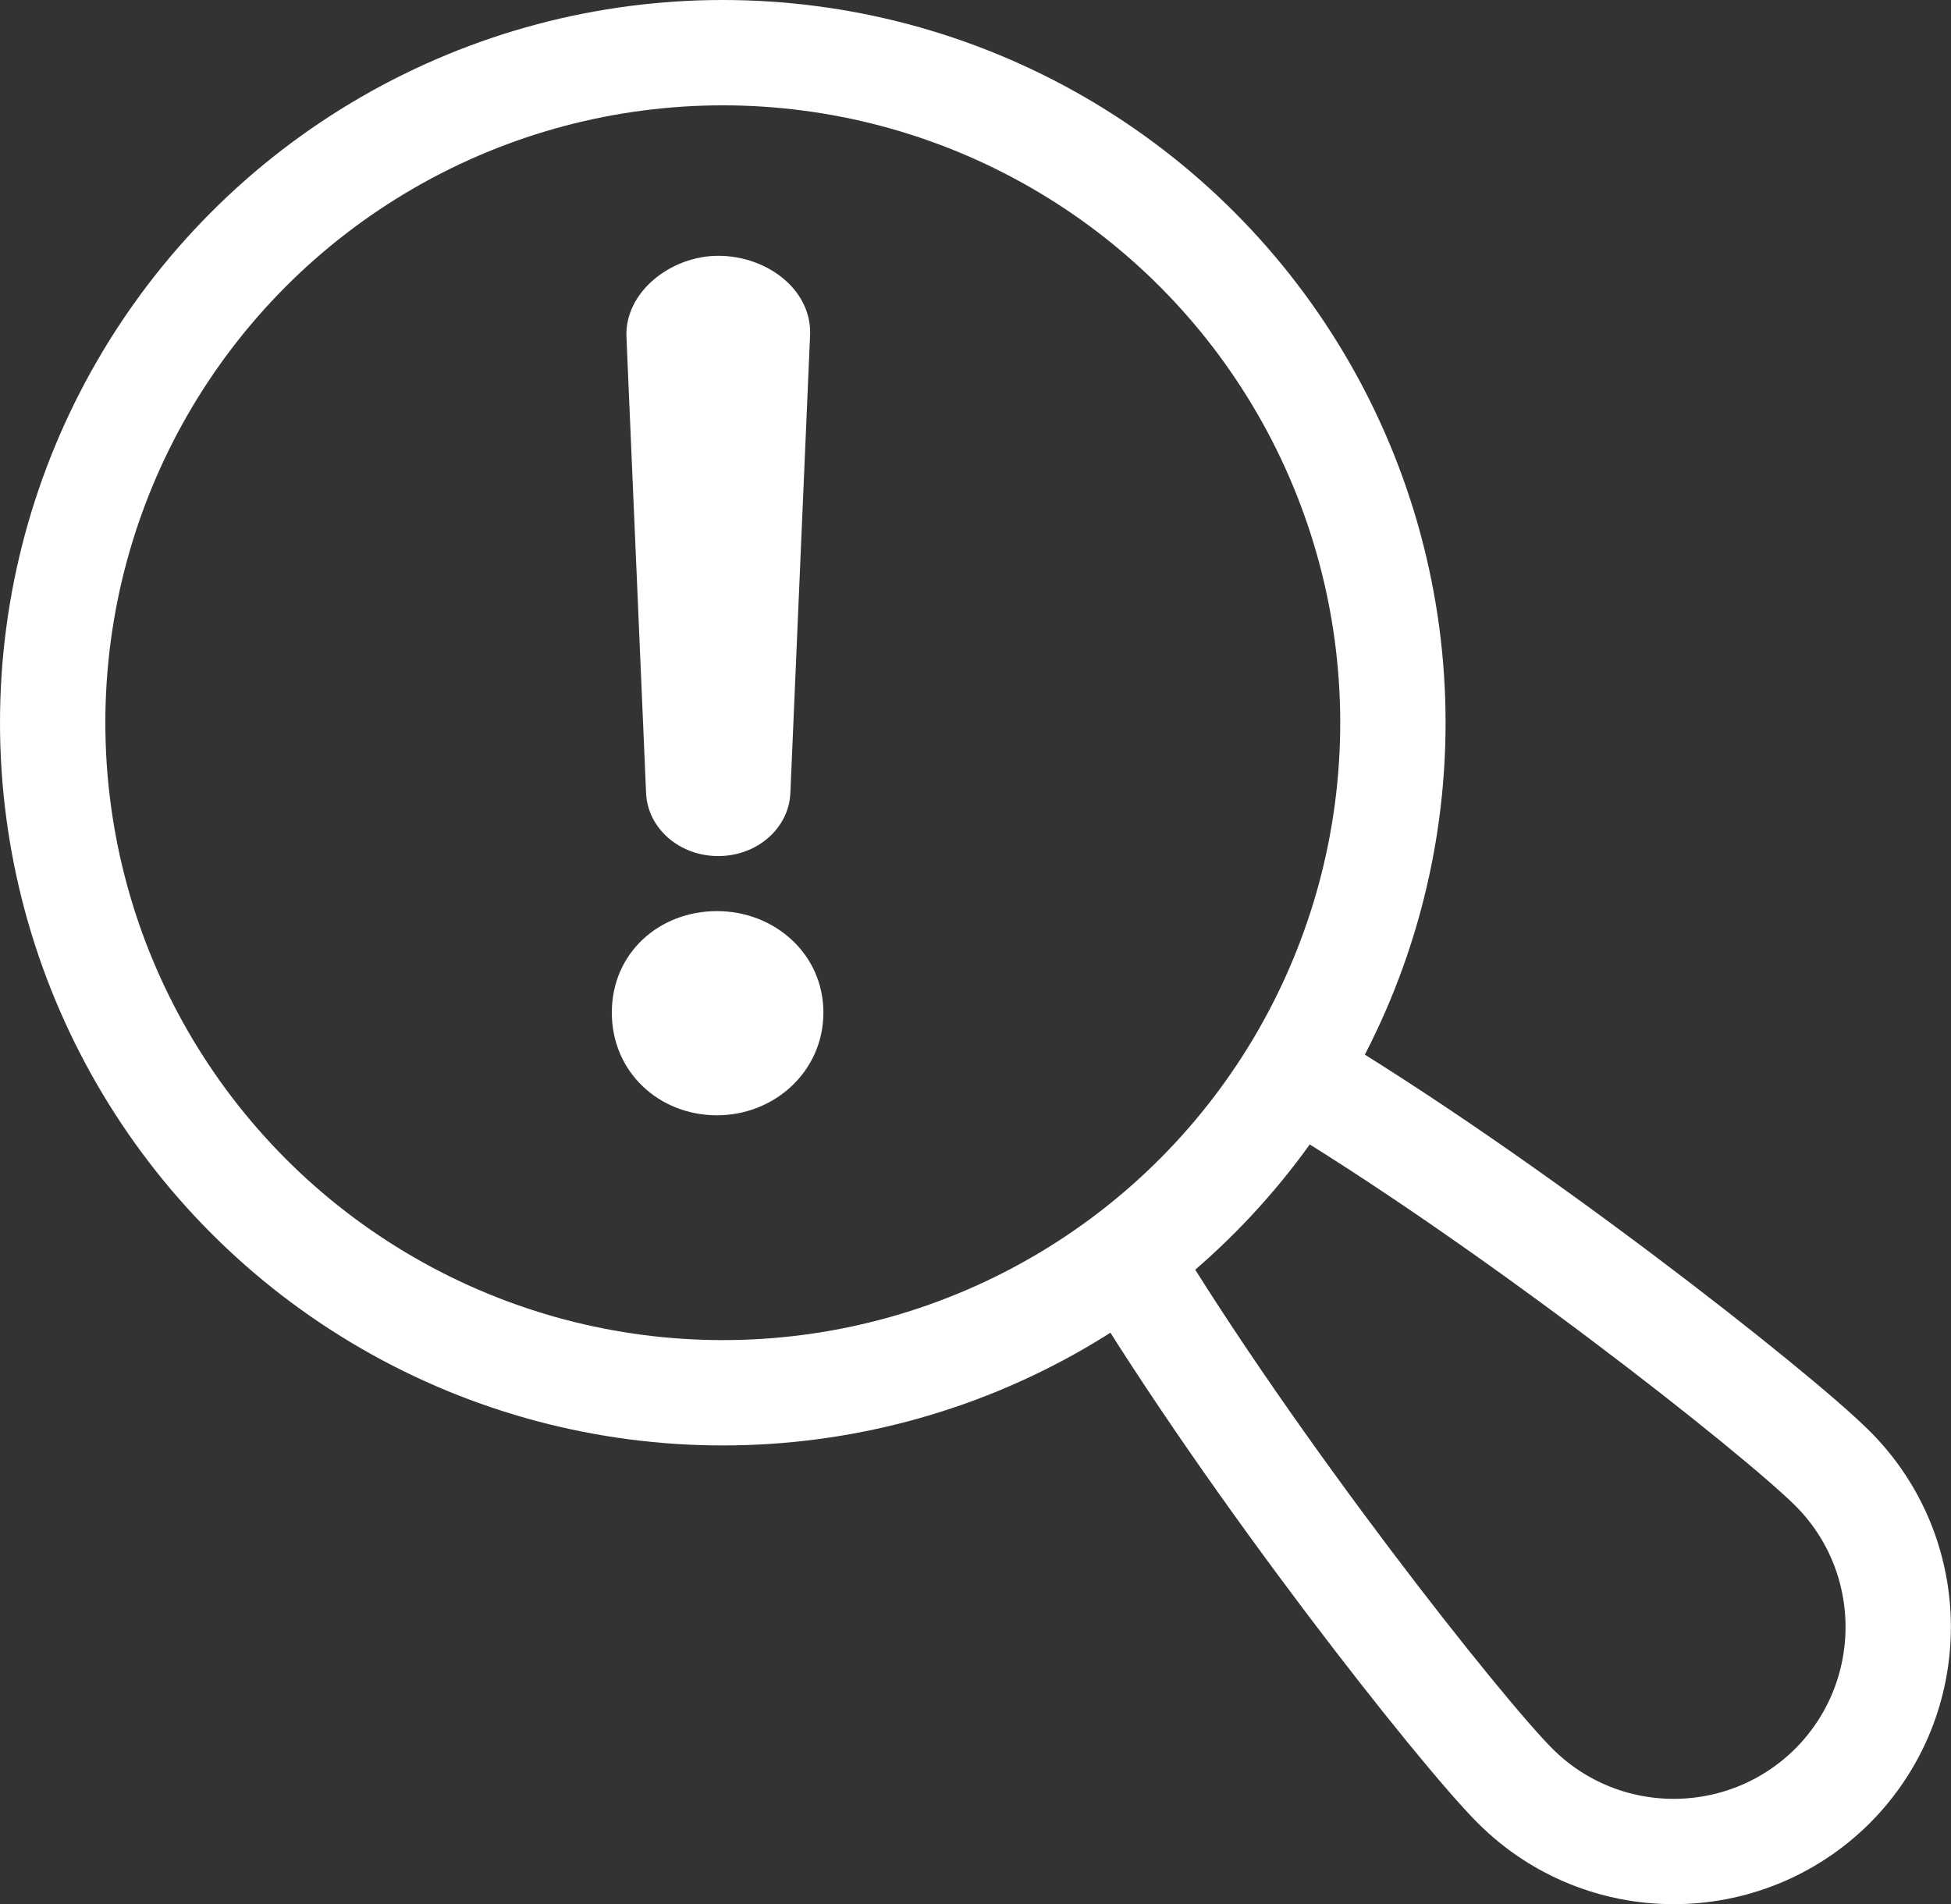
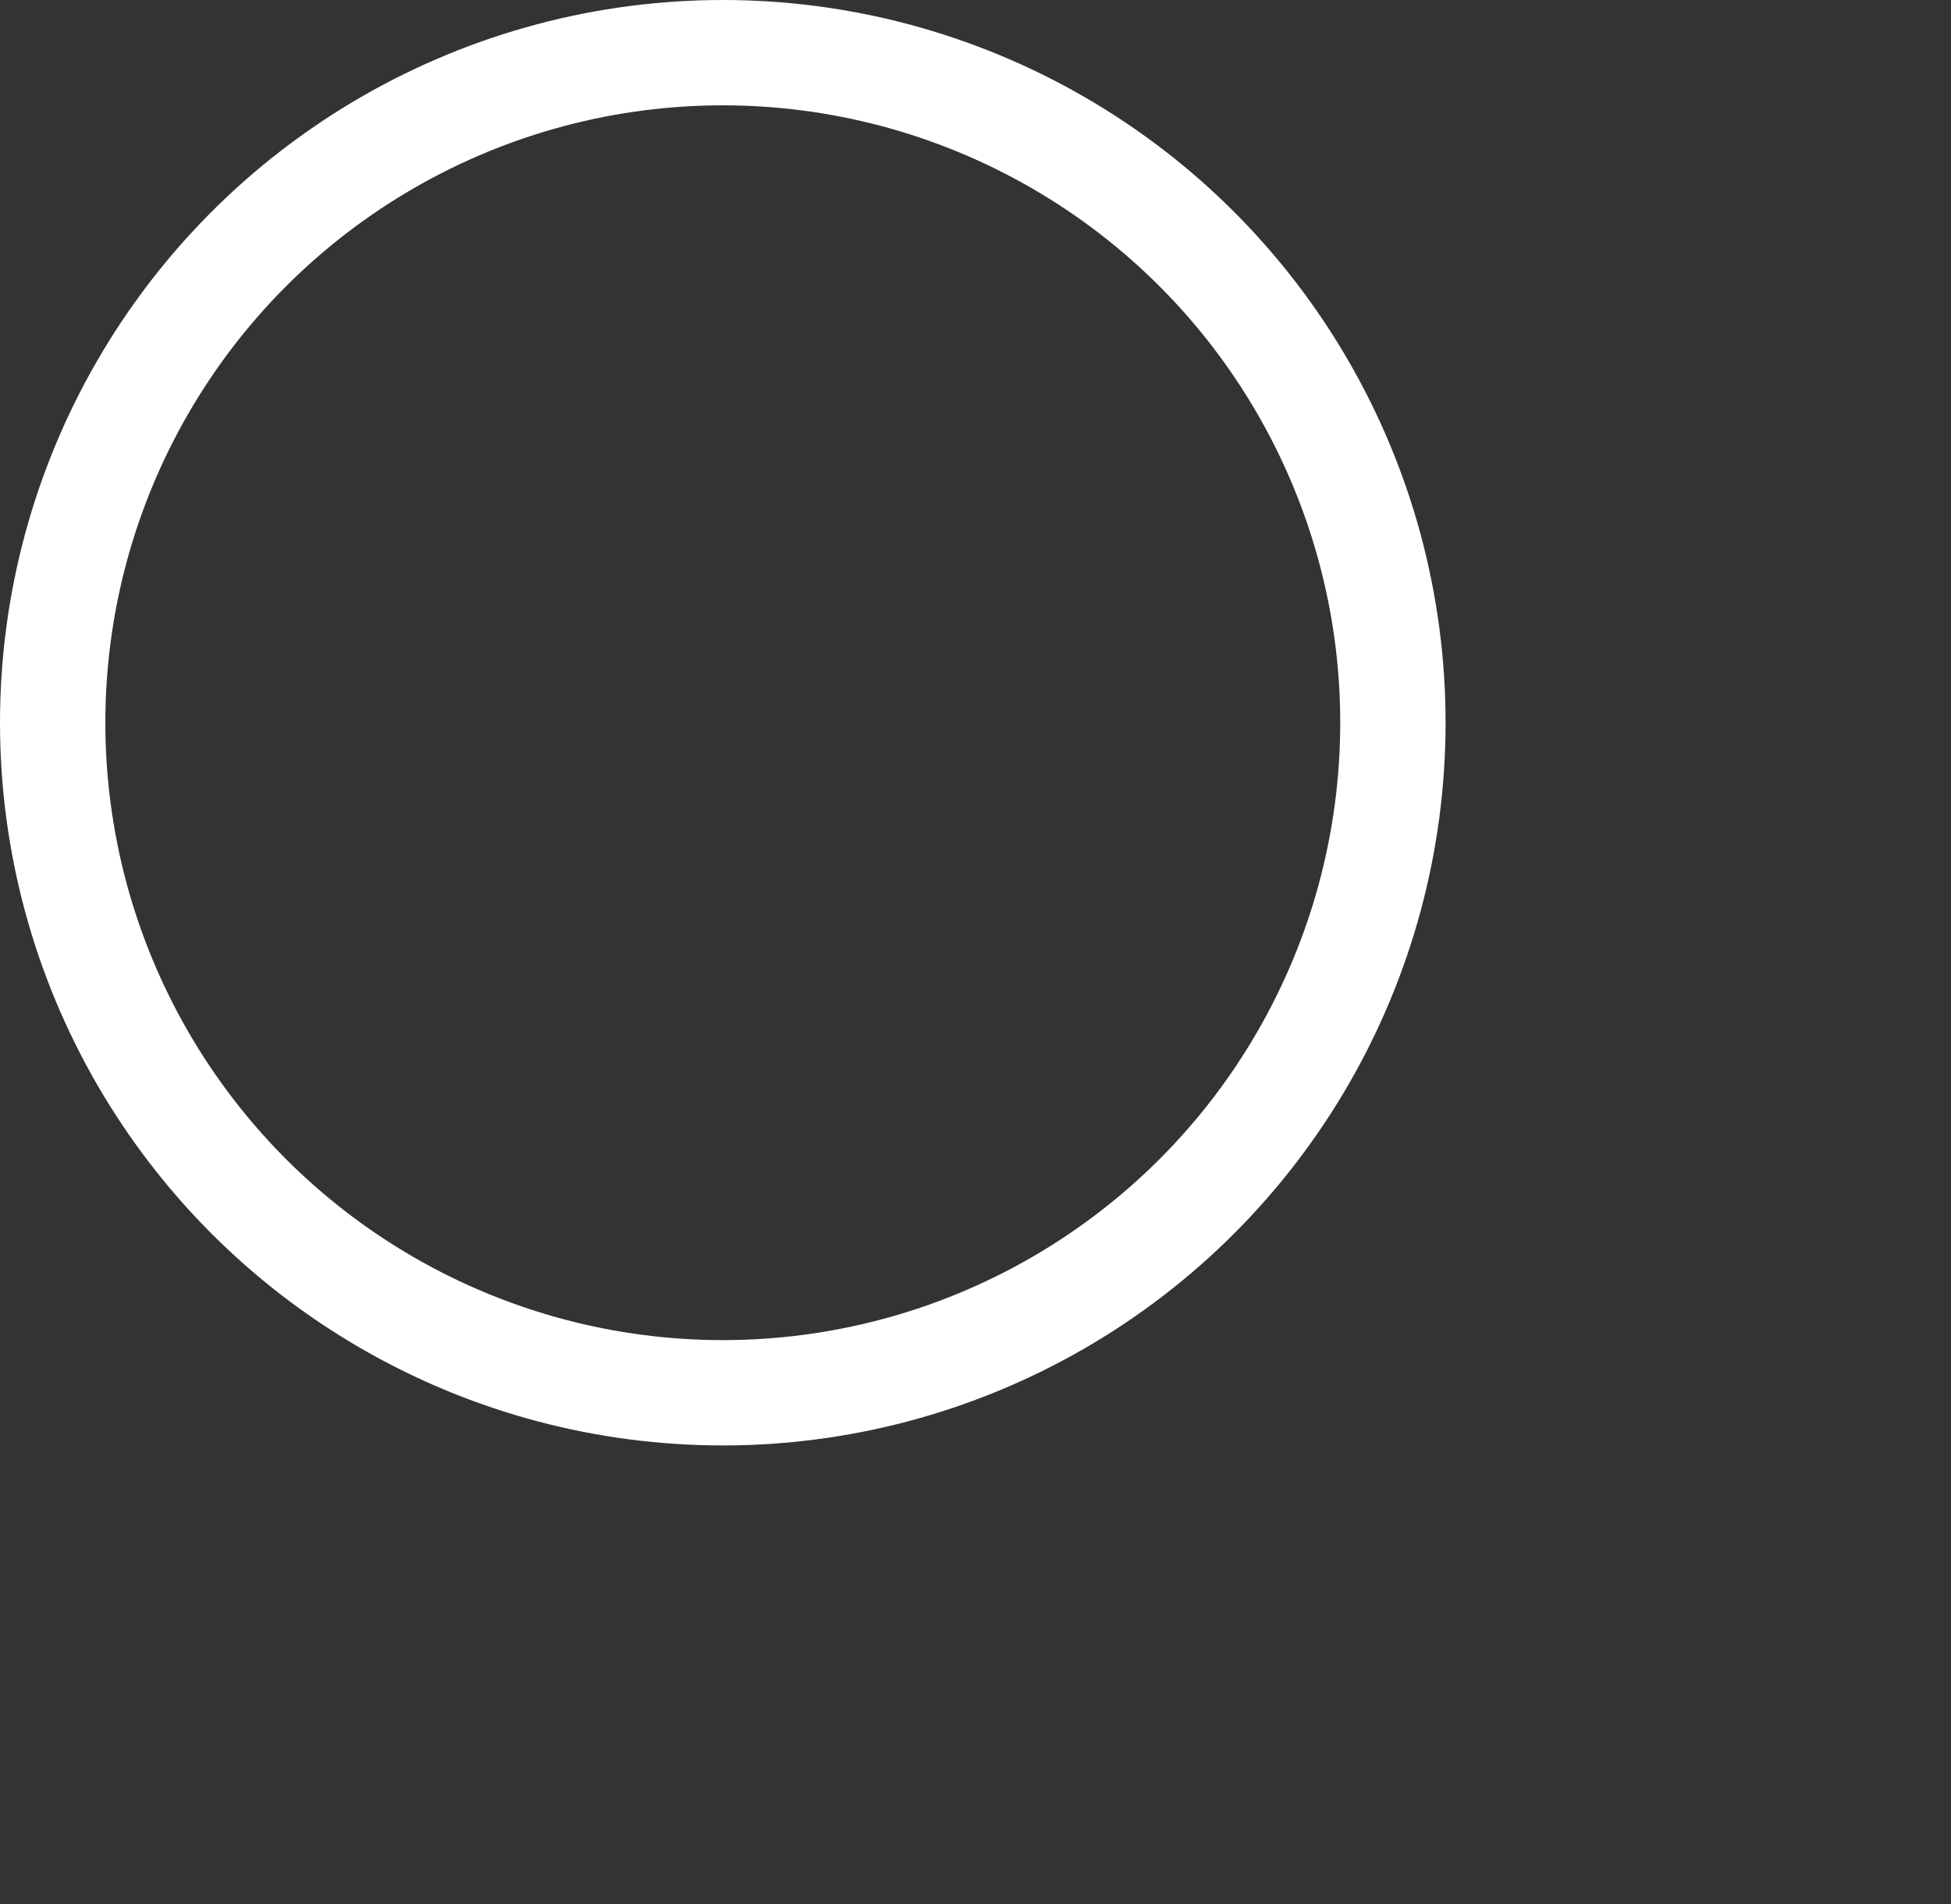
<svg xmlns="http://www.w3.org/2000/svg" id="Layer_2" viewBox="0 0 222.23 216.92">
  <rect x="0" y="0" width="222.23" height="216.92" fill="#333333" stroke="none" />
  <defs>
    <style>.cls-1{fill:#fff;}.cls-2{fill:none;stroke:#fff;stroke-linejoin:round;stroke-width:12px;}</style>
  </defs>
  <g id="Layer_1-2">
-     <path class="cls-2" d="m147.37,122.23c24.27,14.44,55.02,38.71,61.37,45.05,9.97,9.97,9.97,26.15,0,36.16-10.01,9.97-26.19,9.97-36.16,0-6.24-6.24-29.81-36.09-44.32-60.15" />
    <circle class="cls-2" cx="82.33" cy="82.33" r="76.33" />
-     <path class="cls-1" d="m81.67,103.79c6.55,0,12.12,4.87,12.12,11.56s-5.57,11.7-12.12,11.7-11.98-4.87-11.98-11.7,5.43-11.56,11.98-11.56Zm8.36-13.51c-.14,4.04-3.76,7.24-8.22,7.24s-8.08-3.2-8.22-7.24l-2.23-51.81c-.28-5.15,5.01-9.33,10.45-9.33,5.71,0,10.86,4.04,10.45,9.33l-2.23,51.81Z" />
  </g>
</svg>